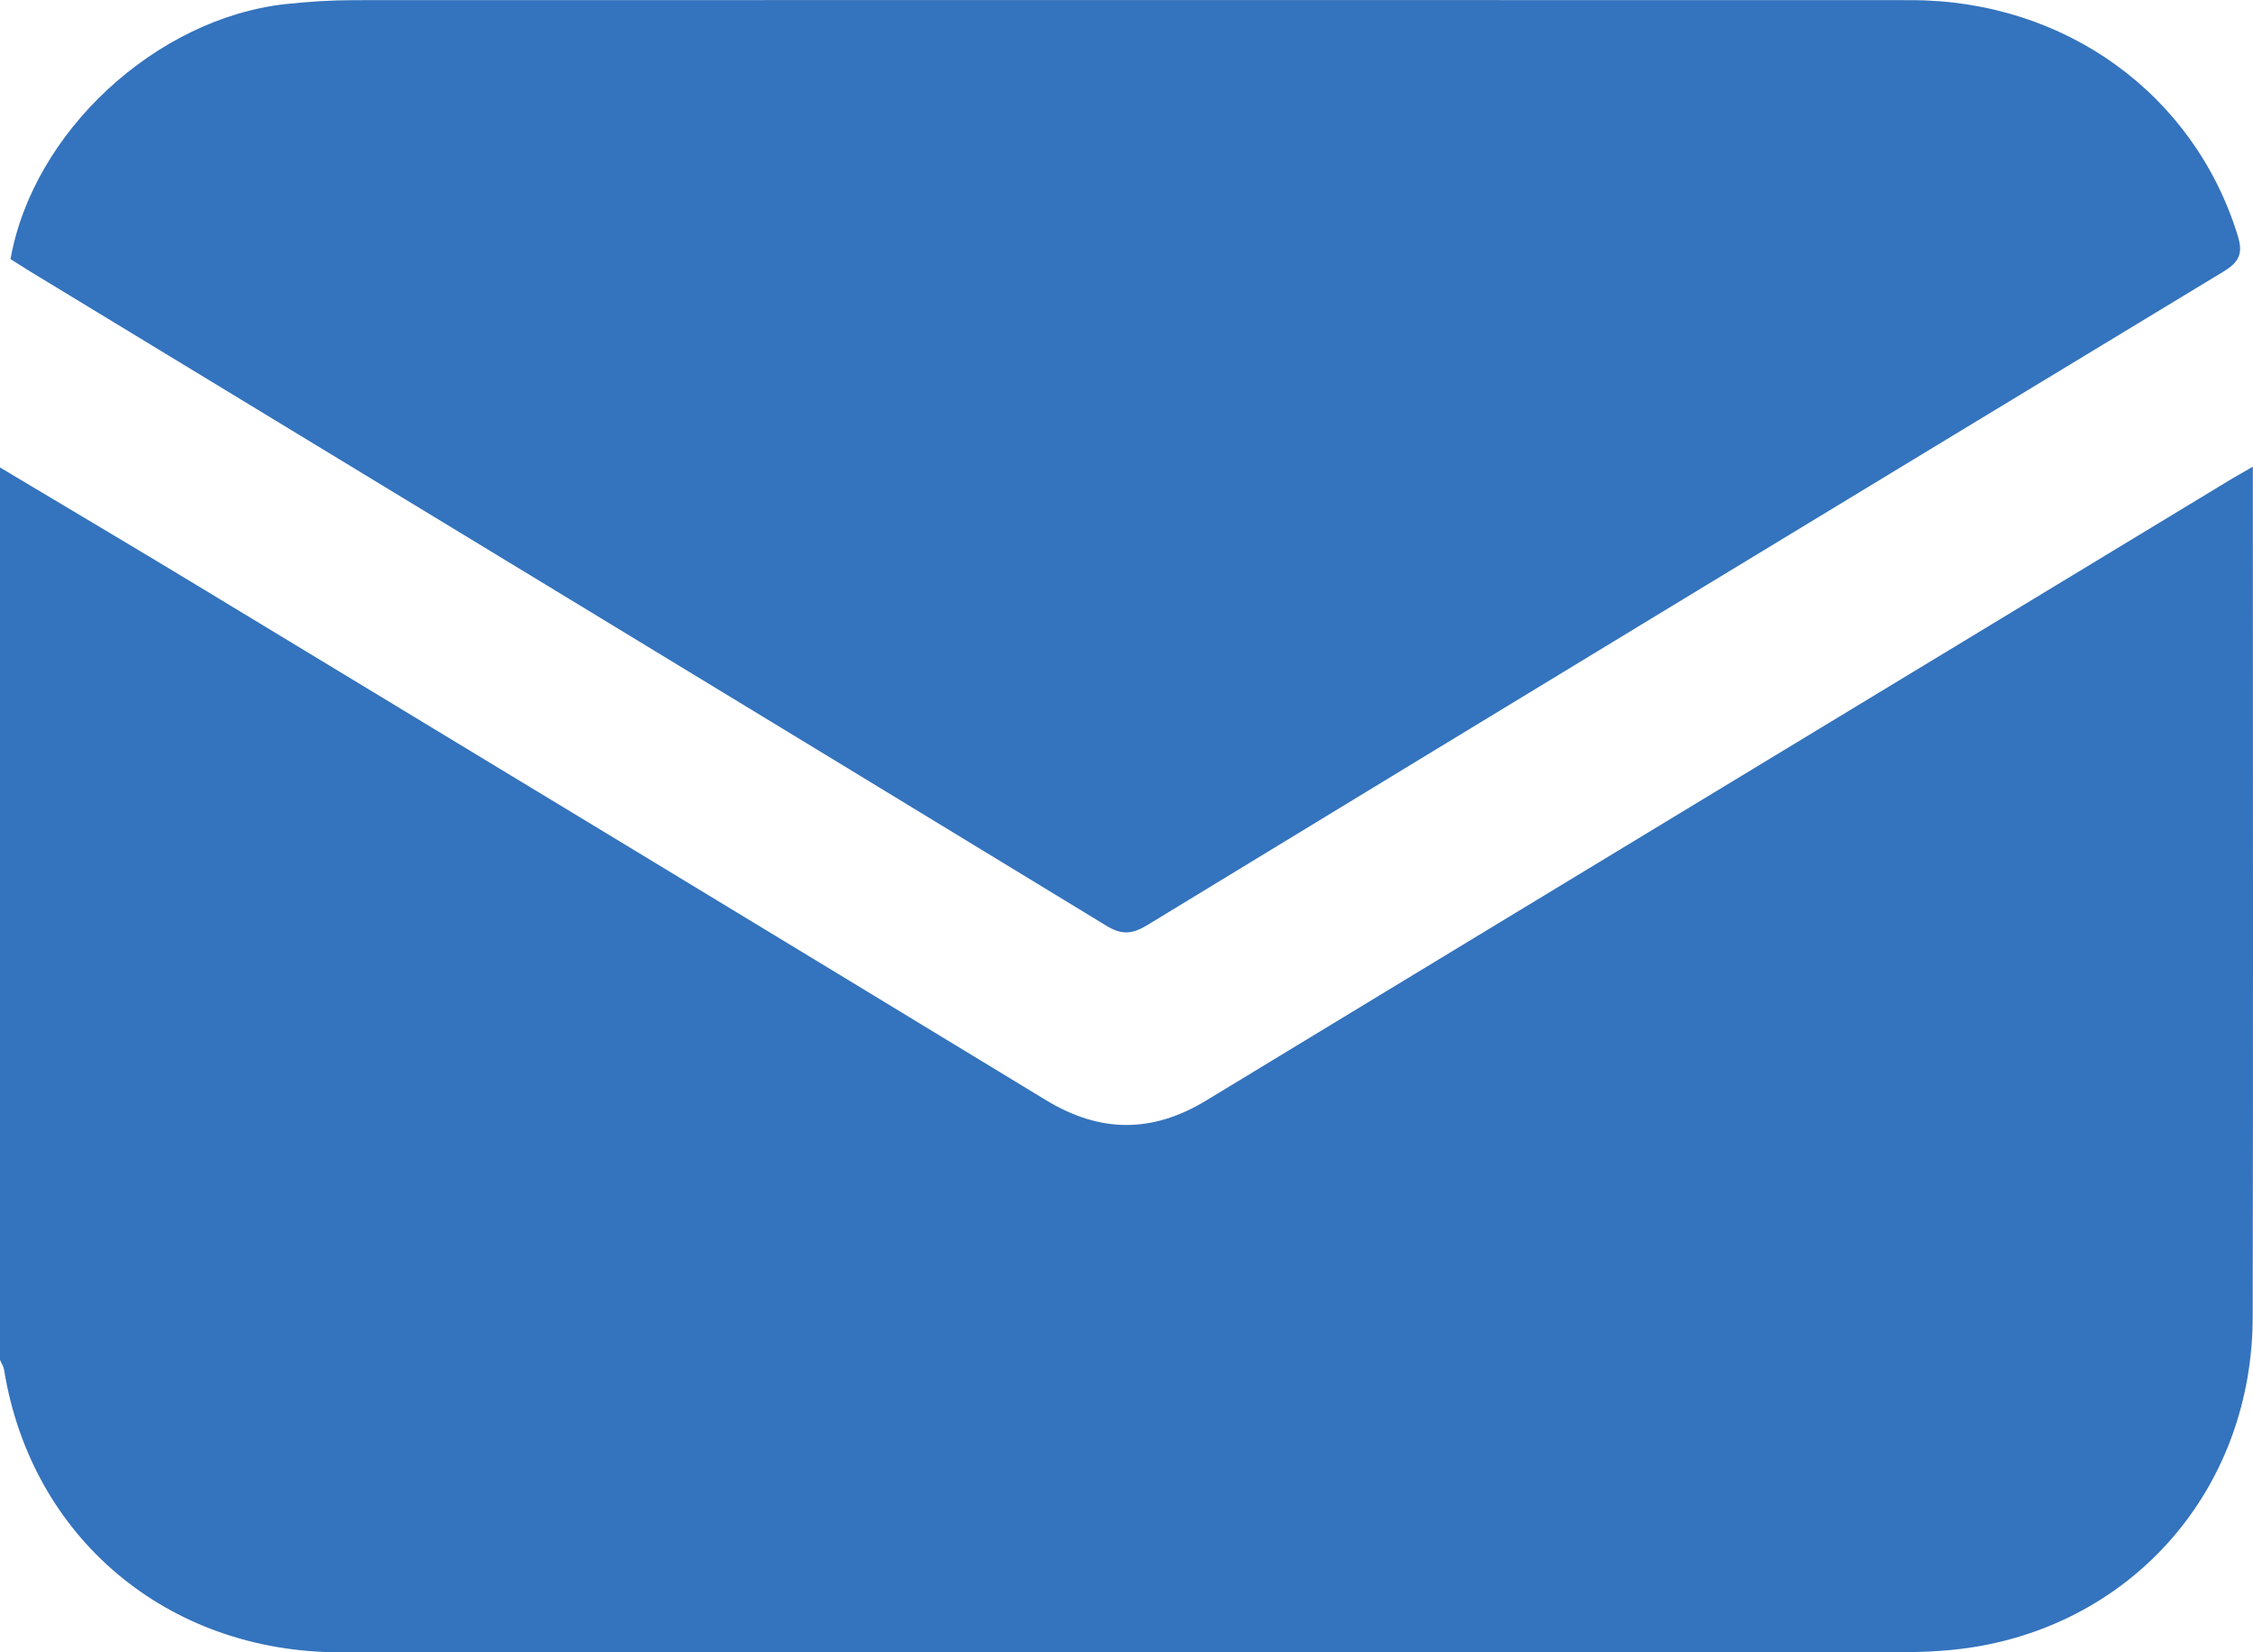
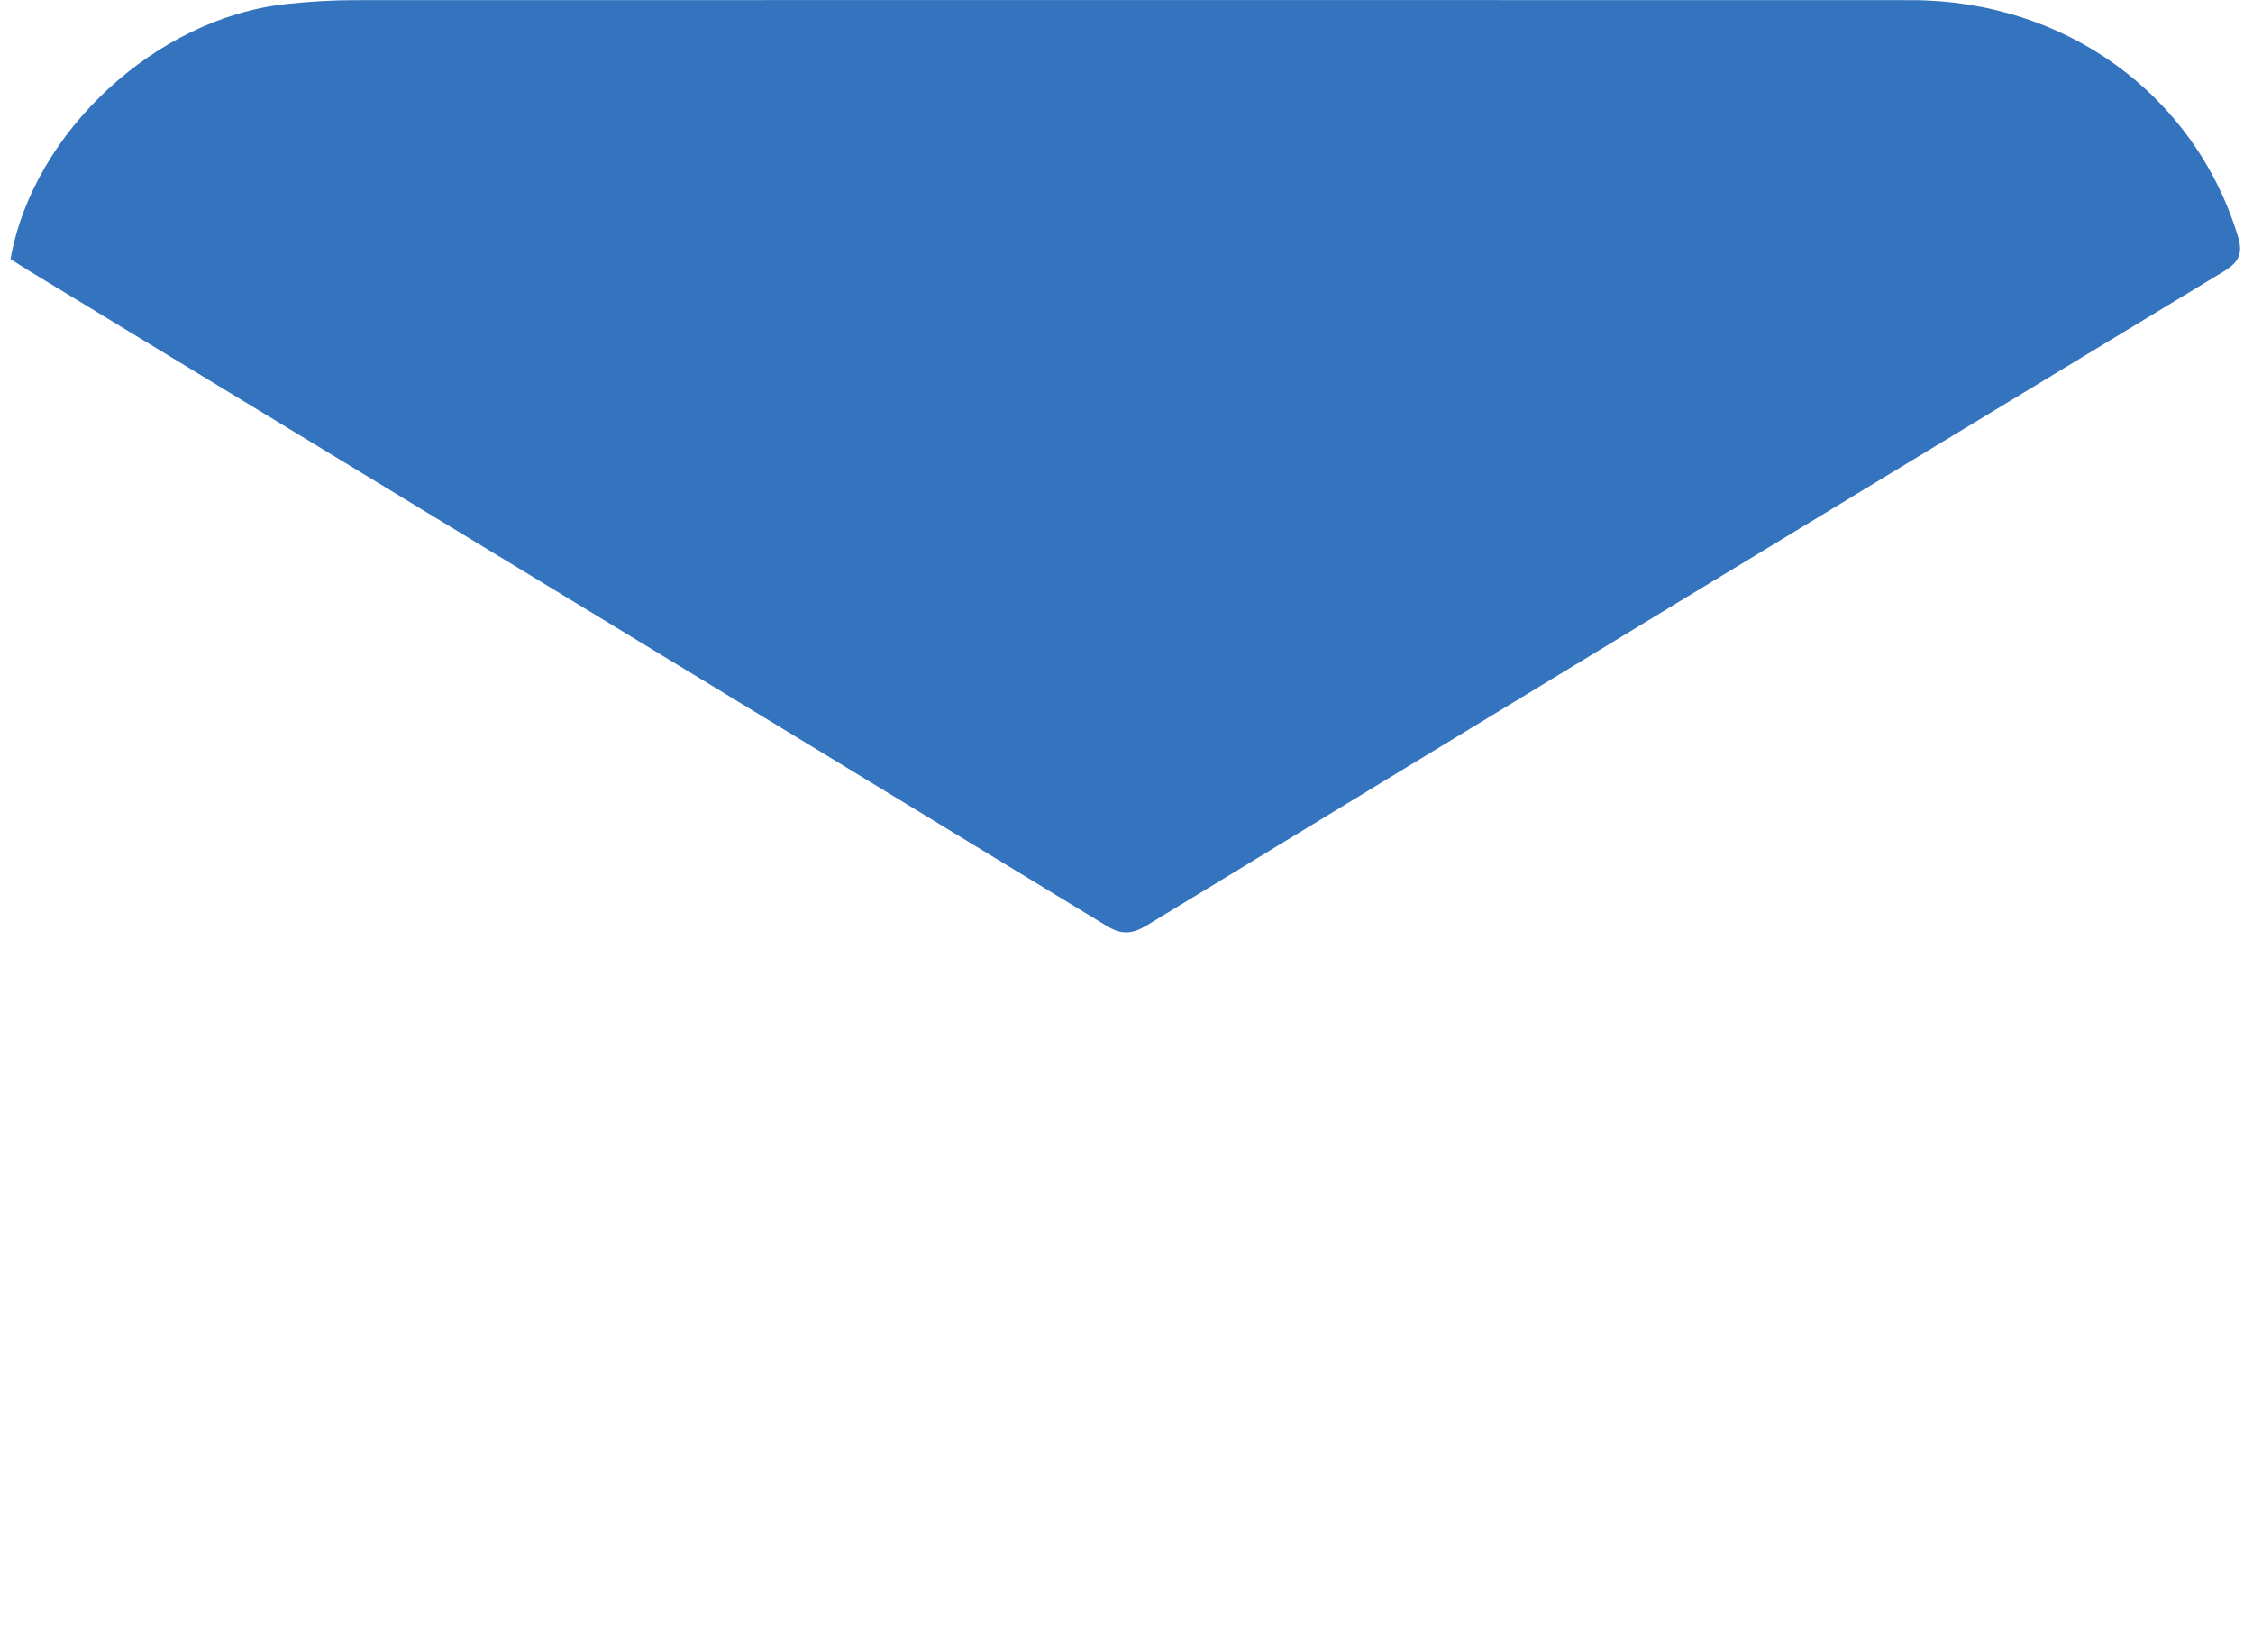
<svg xmlns="http://www.w3.org/2000/svg" width="15" height="11" viewBox="0 0 15 11" fill="none">
-   <path d="M0 3.112C0.451 3.382 0.903 3.649 1.353 3.922C3.223 5.054 5.094 6.187 6.962 7.323C7.323 7.543 7.671 7.546 8.033 7.325C10.306 5.945 12.581 4.568 14.855 3.19C14.895 3.166 14.937 3.143 14.999 3.107C14.999 3.158 14.999 3.19 14.999 3.221C14.999 5.07 15.002 6.919 14.998 8.768C14.996 9.876 14.249 10.771 13.173 10.96C13.006 10.989 12.833 10.999 12.663 10.999C9.197 11.001 5.731 11 2.265 11C1.113 11 0.207 10.236 0.027 9.118C0.023 9.096 0.009 9.075 0 9.053C0 7.073 0 5.093 0 3.112Z" fill="#3473BD" />
  <path d="M0.07 1.725C0.22 0.878 1.039 0.121 1.904 0.027C2.054 0.011 2.206 0.001 2.357 0.001C5.812 -2.67231e-07 9.268 -2.67231e-07 12.723 0.001C13.747 0.001 14.608 0.626 14.898 1.568C14.934 1.684 14.912 1.742 14.805 1.807C12.414 3.255 10.025 4.705 7.638 6.159C7.541 6.218 7.47 6.227 7.366 6.163C4.98 4.709 2.59 3.259 0.202 1.808C0.156 1.78 0.112 1.751 0.07 1.725Z" fill="#3473BD" />
</svg>